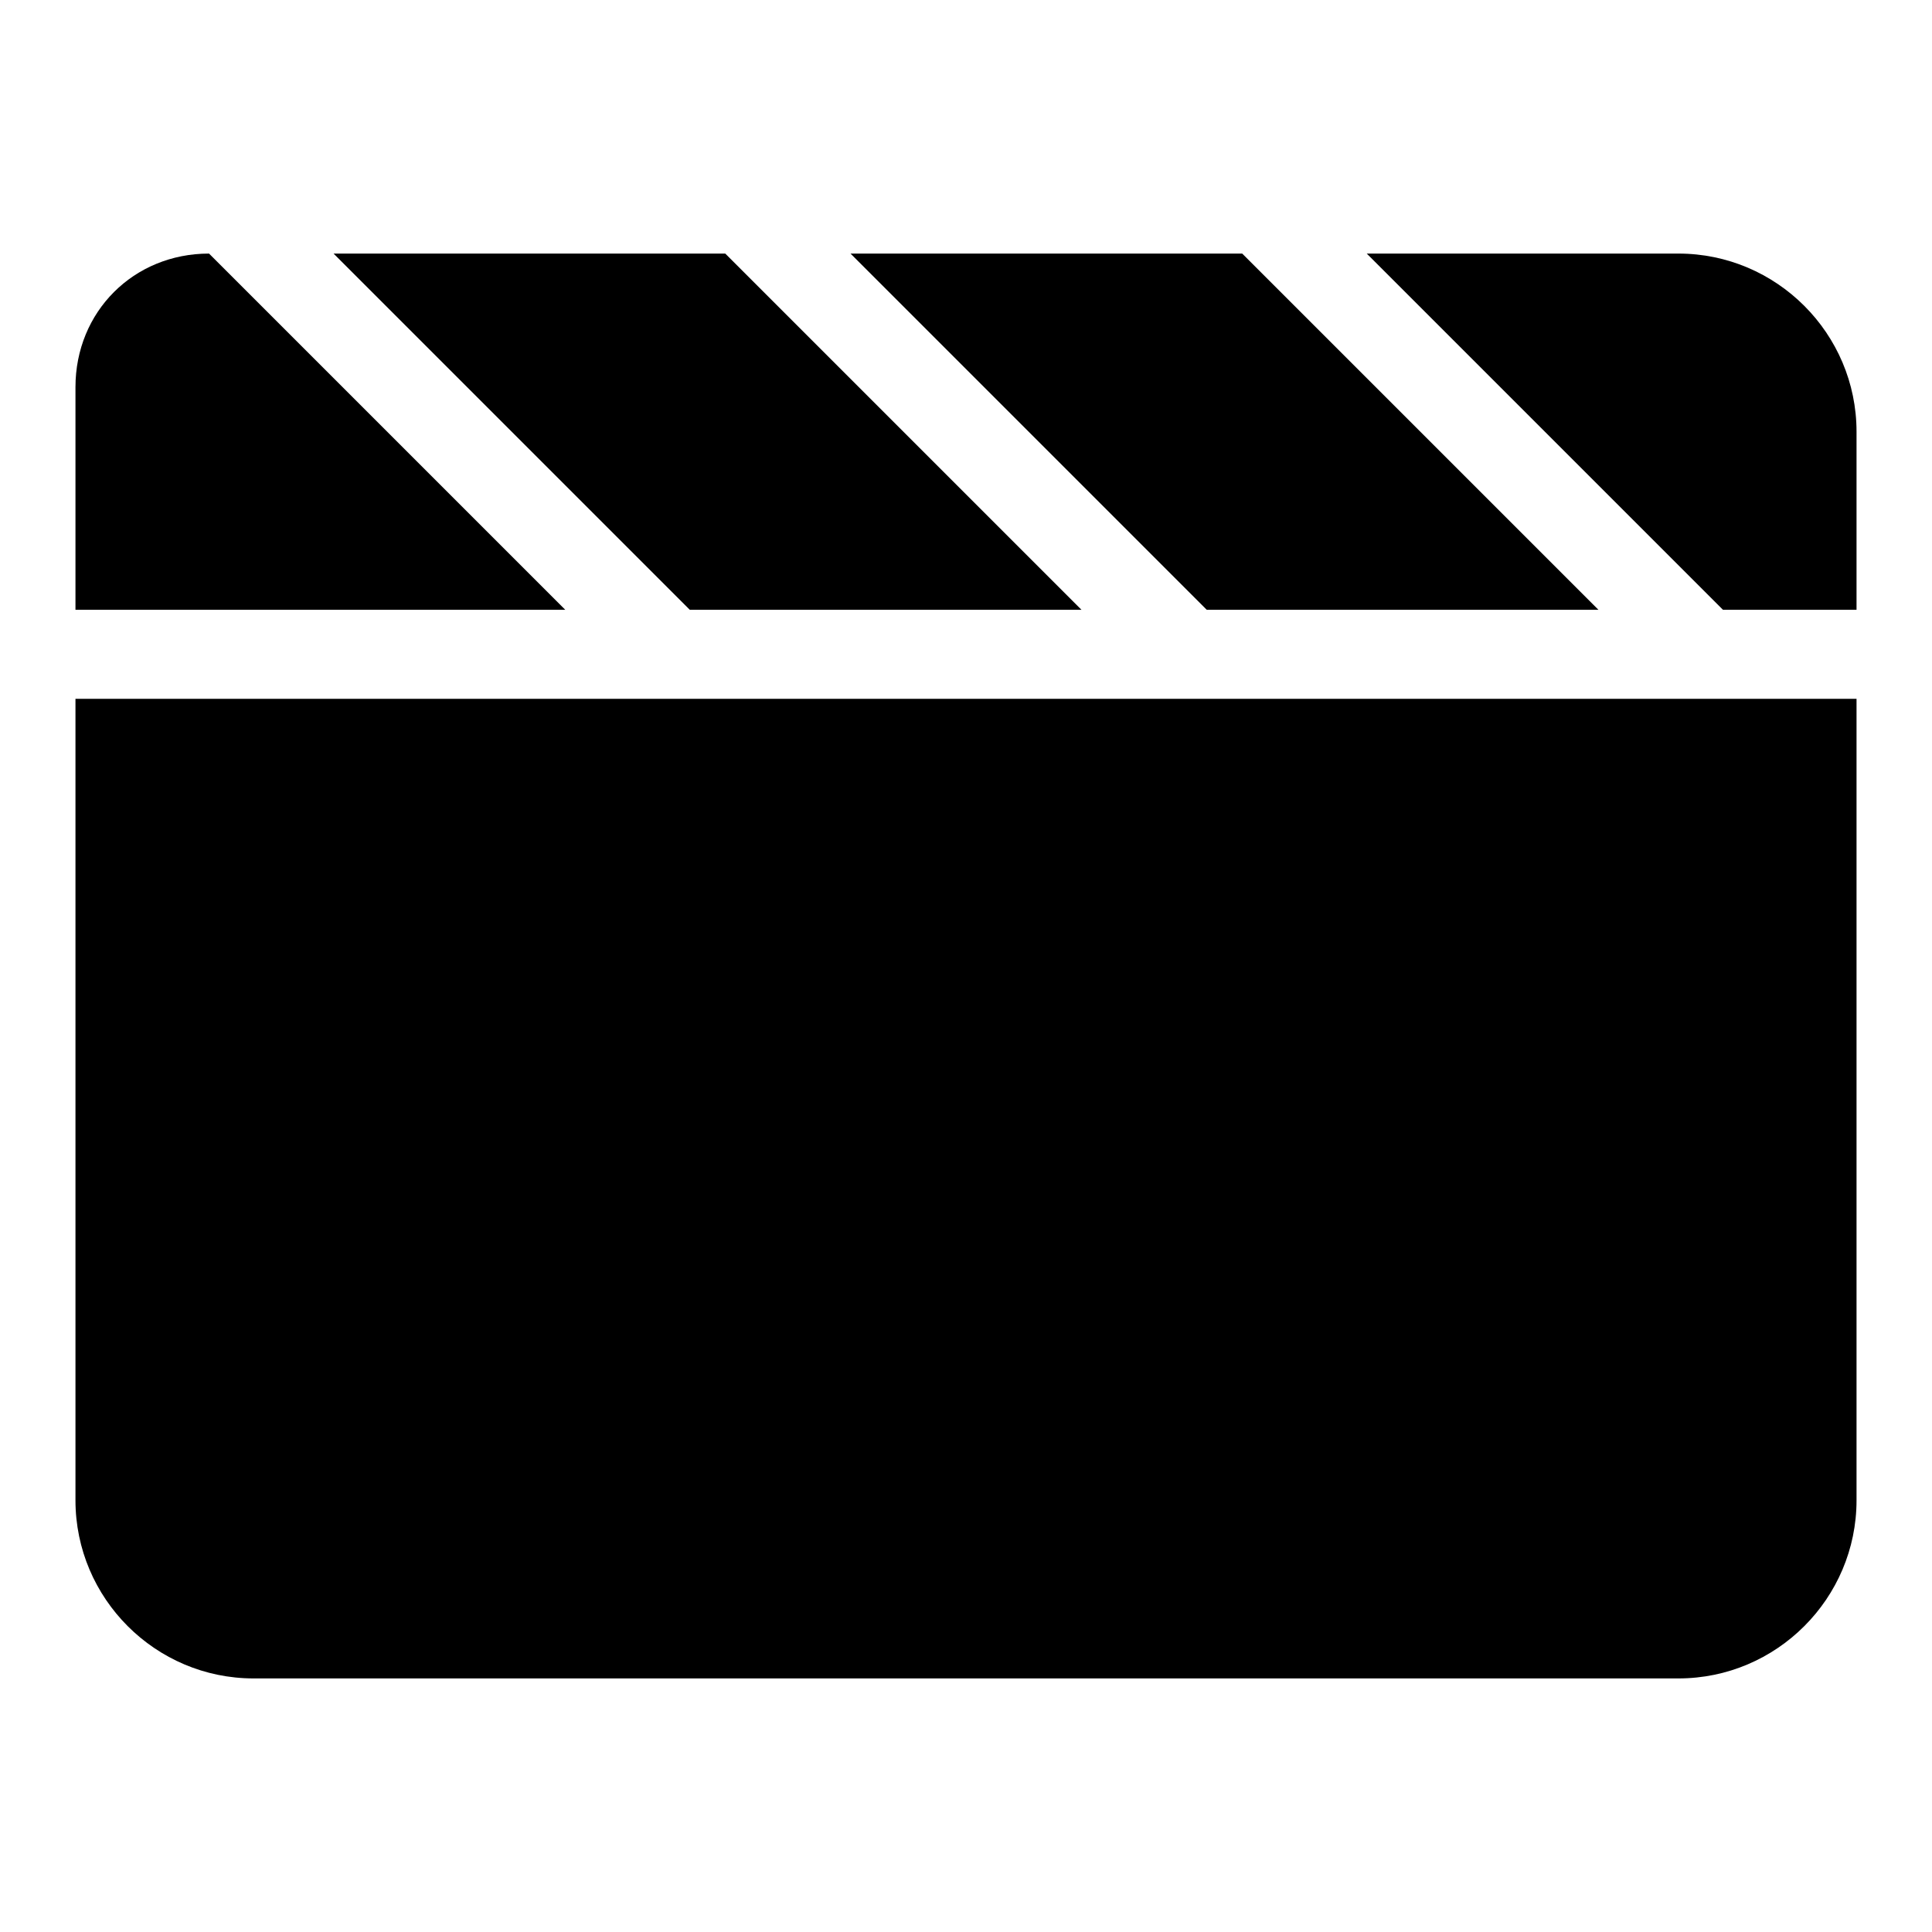
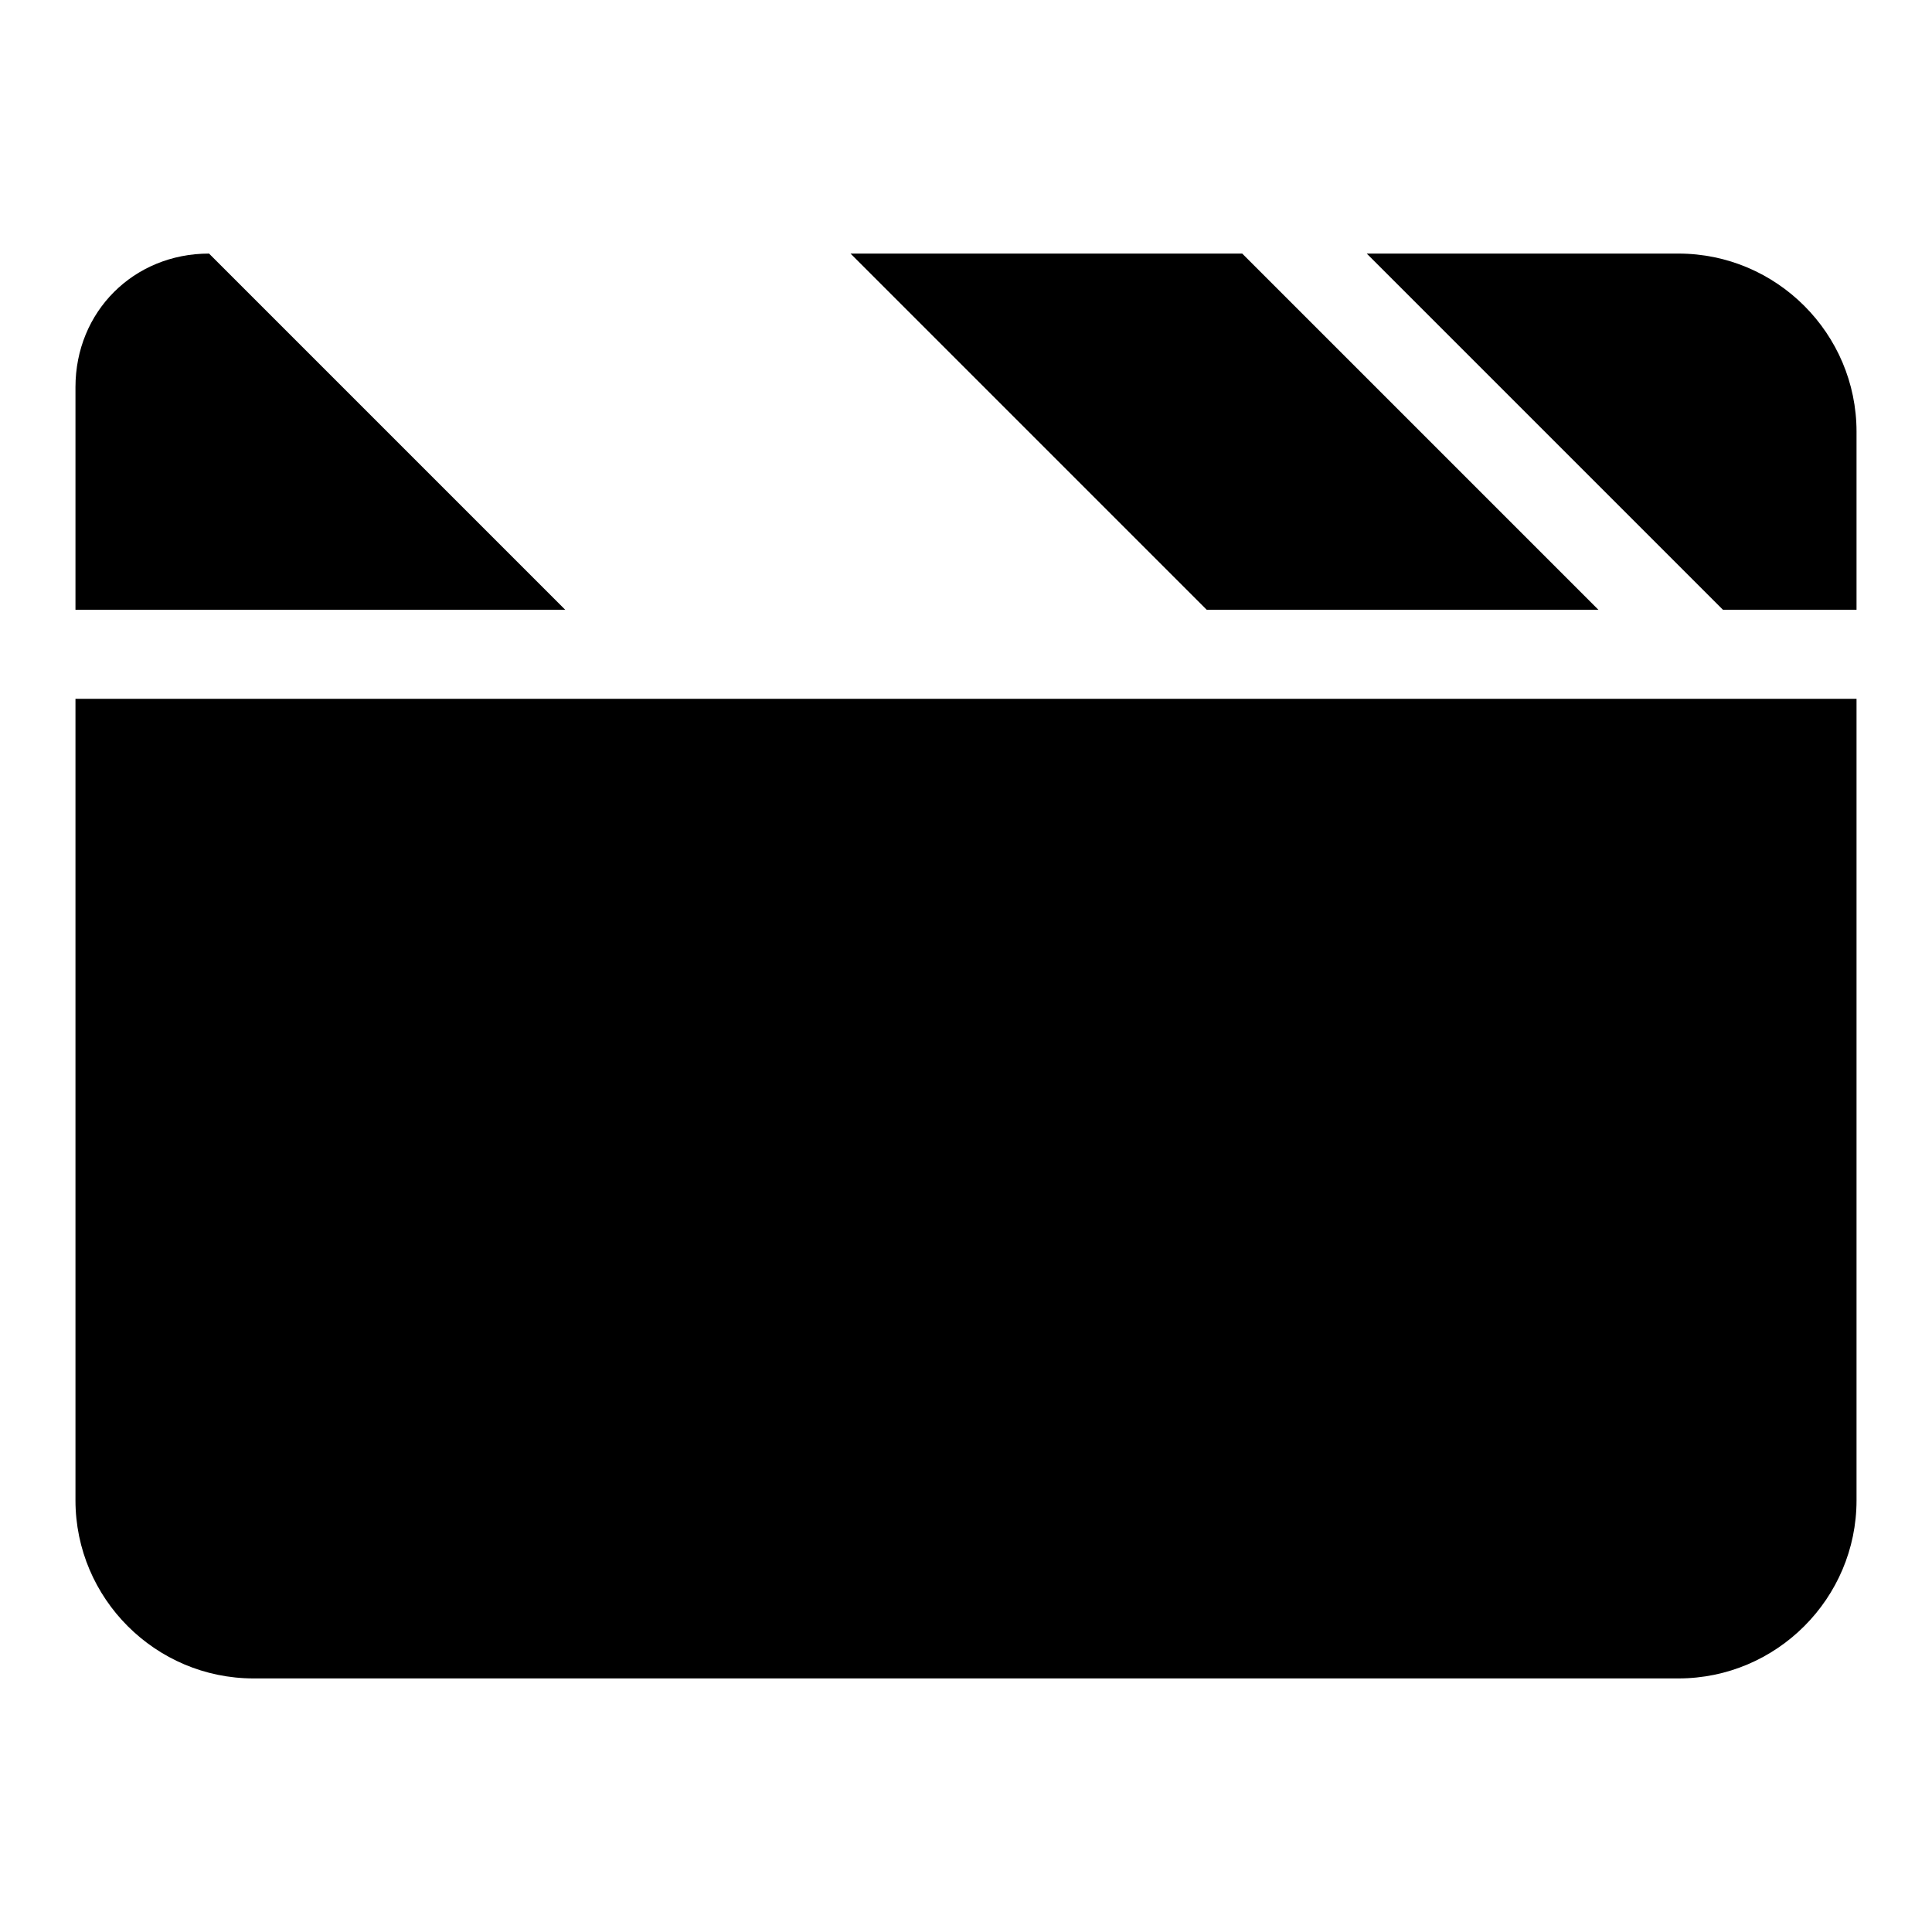
<svg xmlns="http://www.w3.org/2000/svg" version="1.1" x="0px" y="0px" viewBox="0 0 256 256" enable-background="new 0 0 256 256" xml:space="preserve">
  <g>
    <g>
      <path fill="#000000" d="M10,92.6v106.2c0,13,10.6,23.6,23.6,23.6h188.8c13,0,23.6-10.6,23.6-23.6V92.6H10z" />
      <path fill="#000000" d="M10,51.3v29.5h64.9L27.7,33.6l0,0C17.7,33.6,10,41.3,10,51.3z" />
-       <path fill="#000000" d="M44.2,33.6l47.2,47.2h51.9L96.1,33.6H44.2z" />
      <path fill="#000000" d="M181.1,33.6l47.2,47.2H246V57.2c0-13-10.6-23.6-23.6-23.6H181.1z" />
      <path fill="#000000" d="M112.7,33.6l47.2,47.2h51.9l-47.2-47.2H112.7z" />
    </g>
  </g>
</svg>